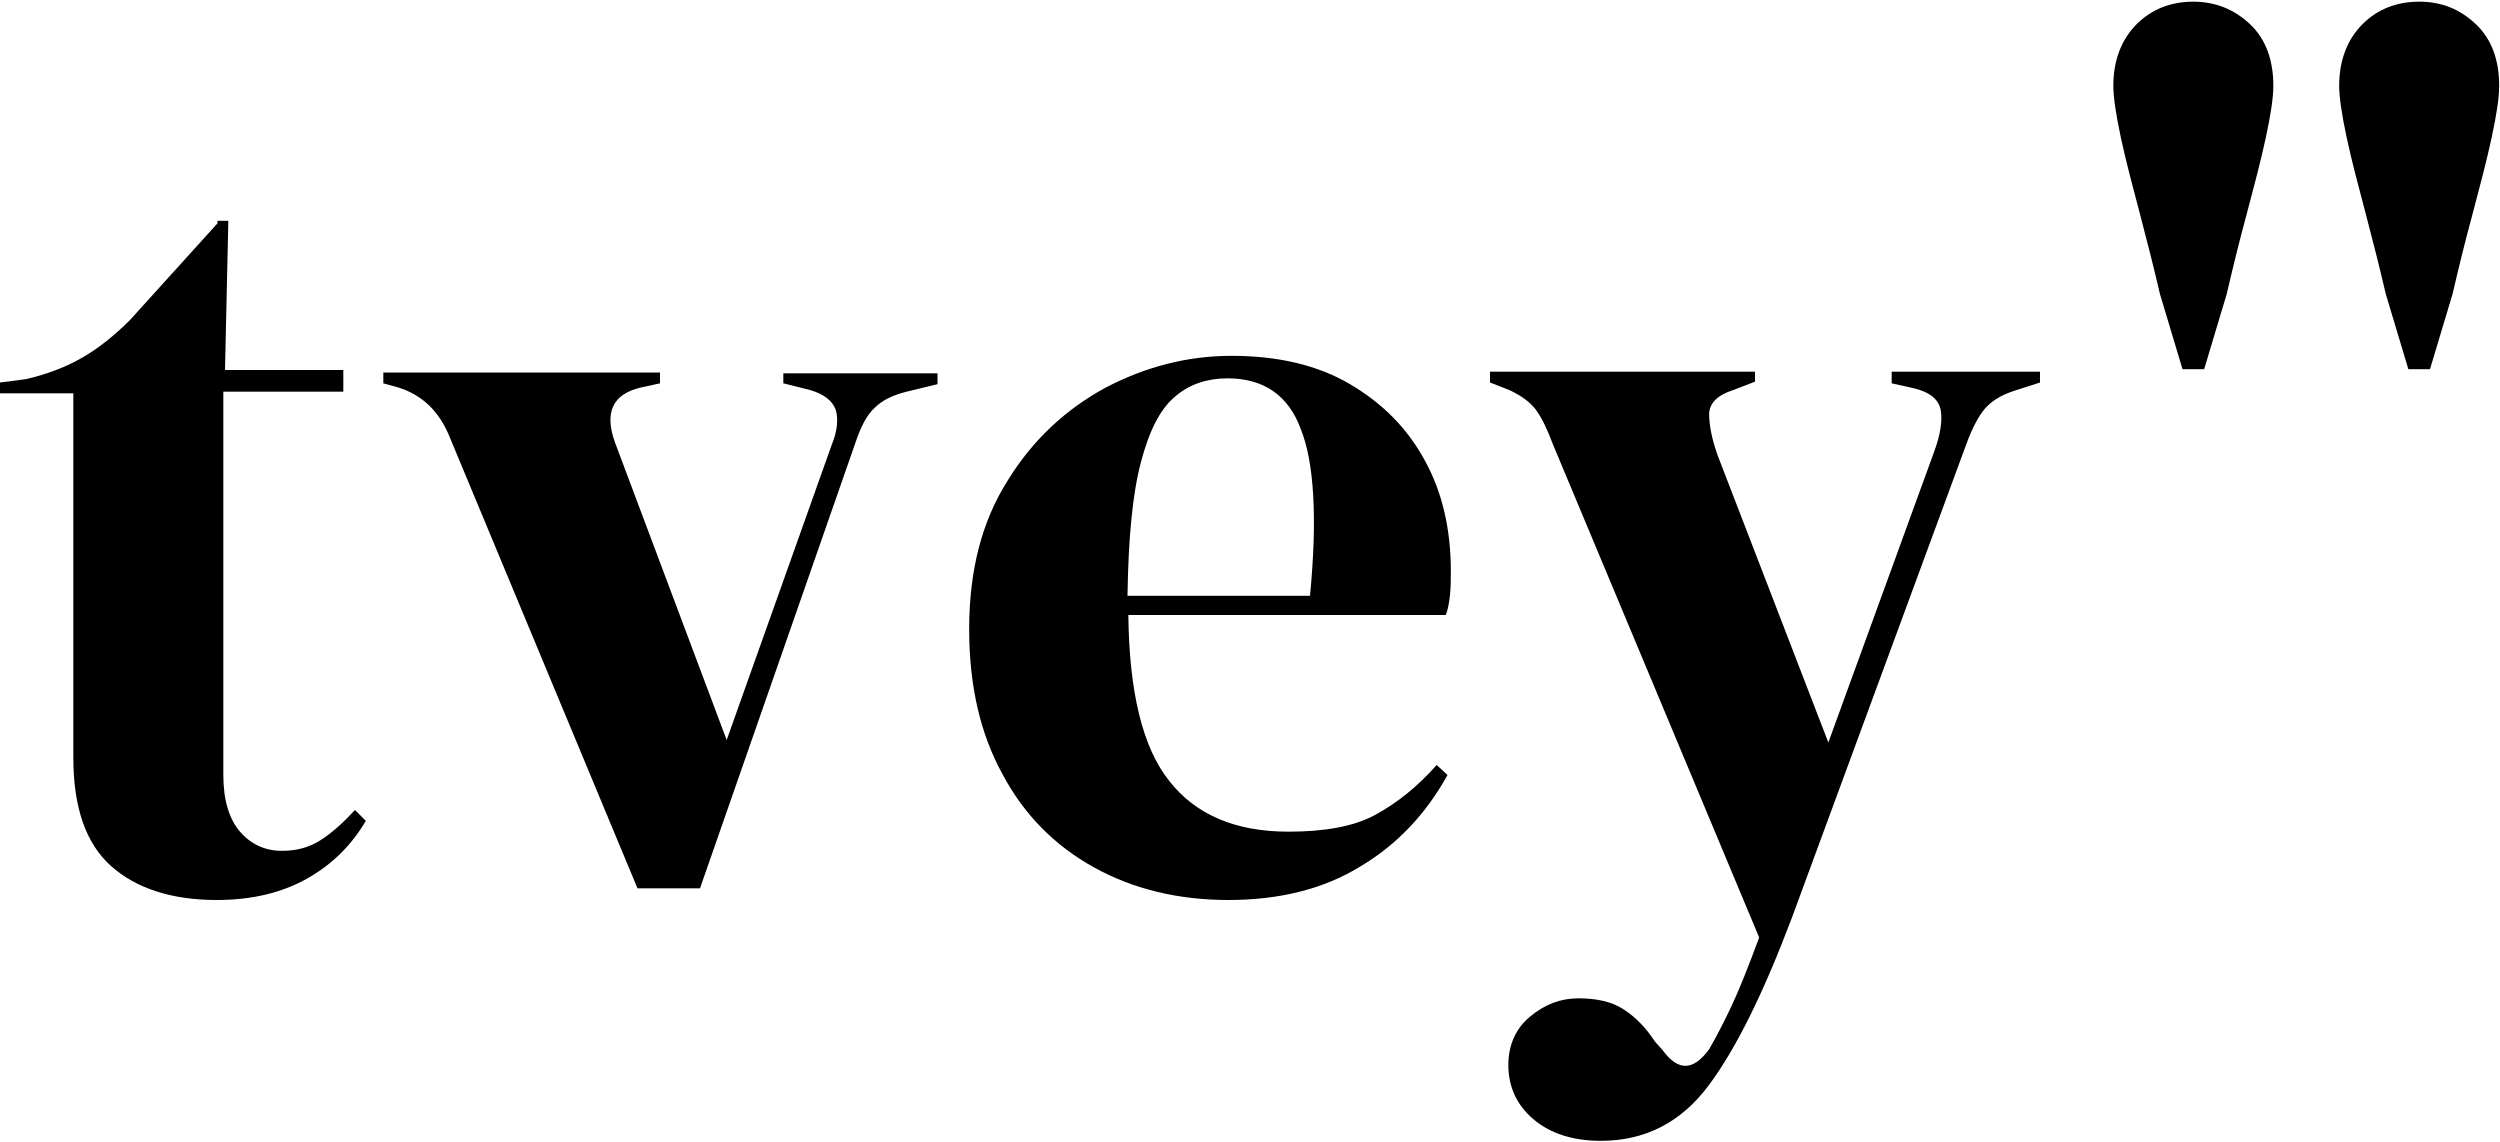
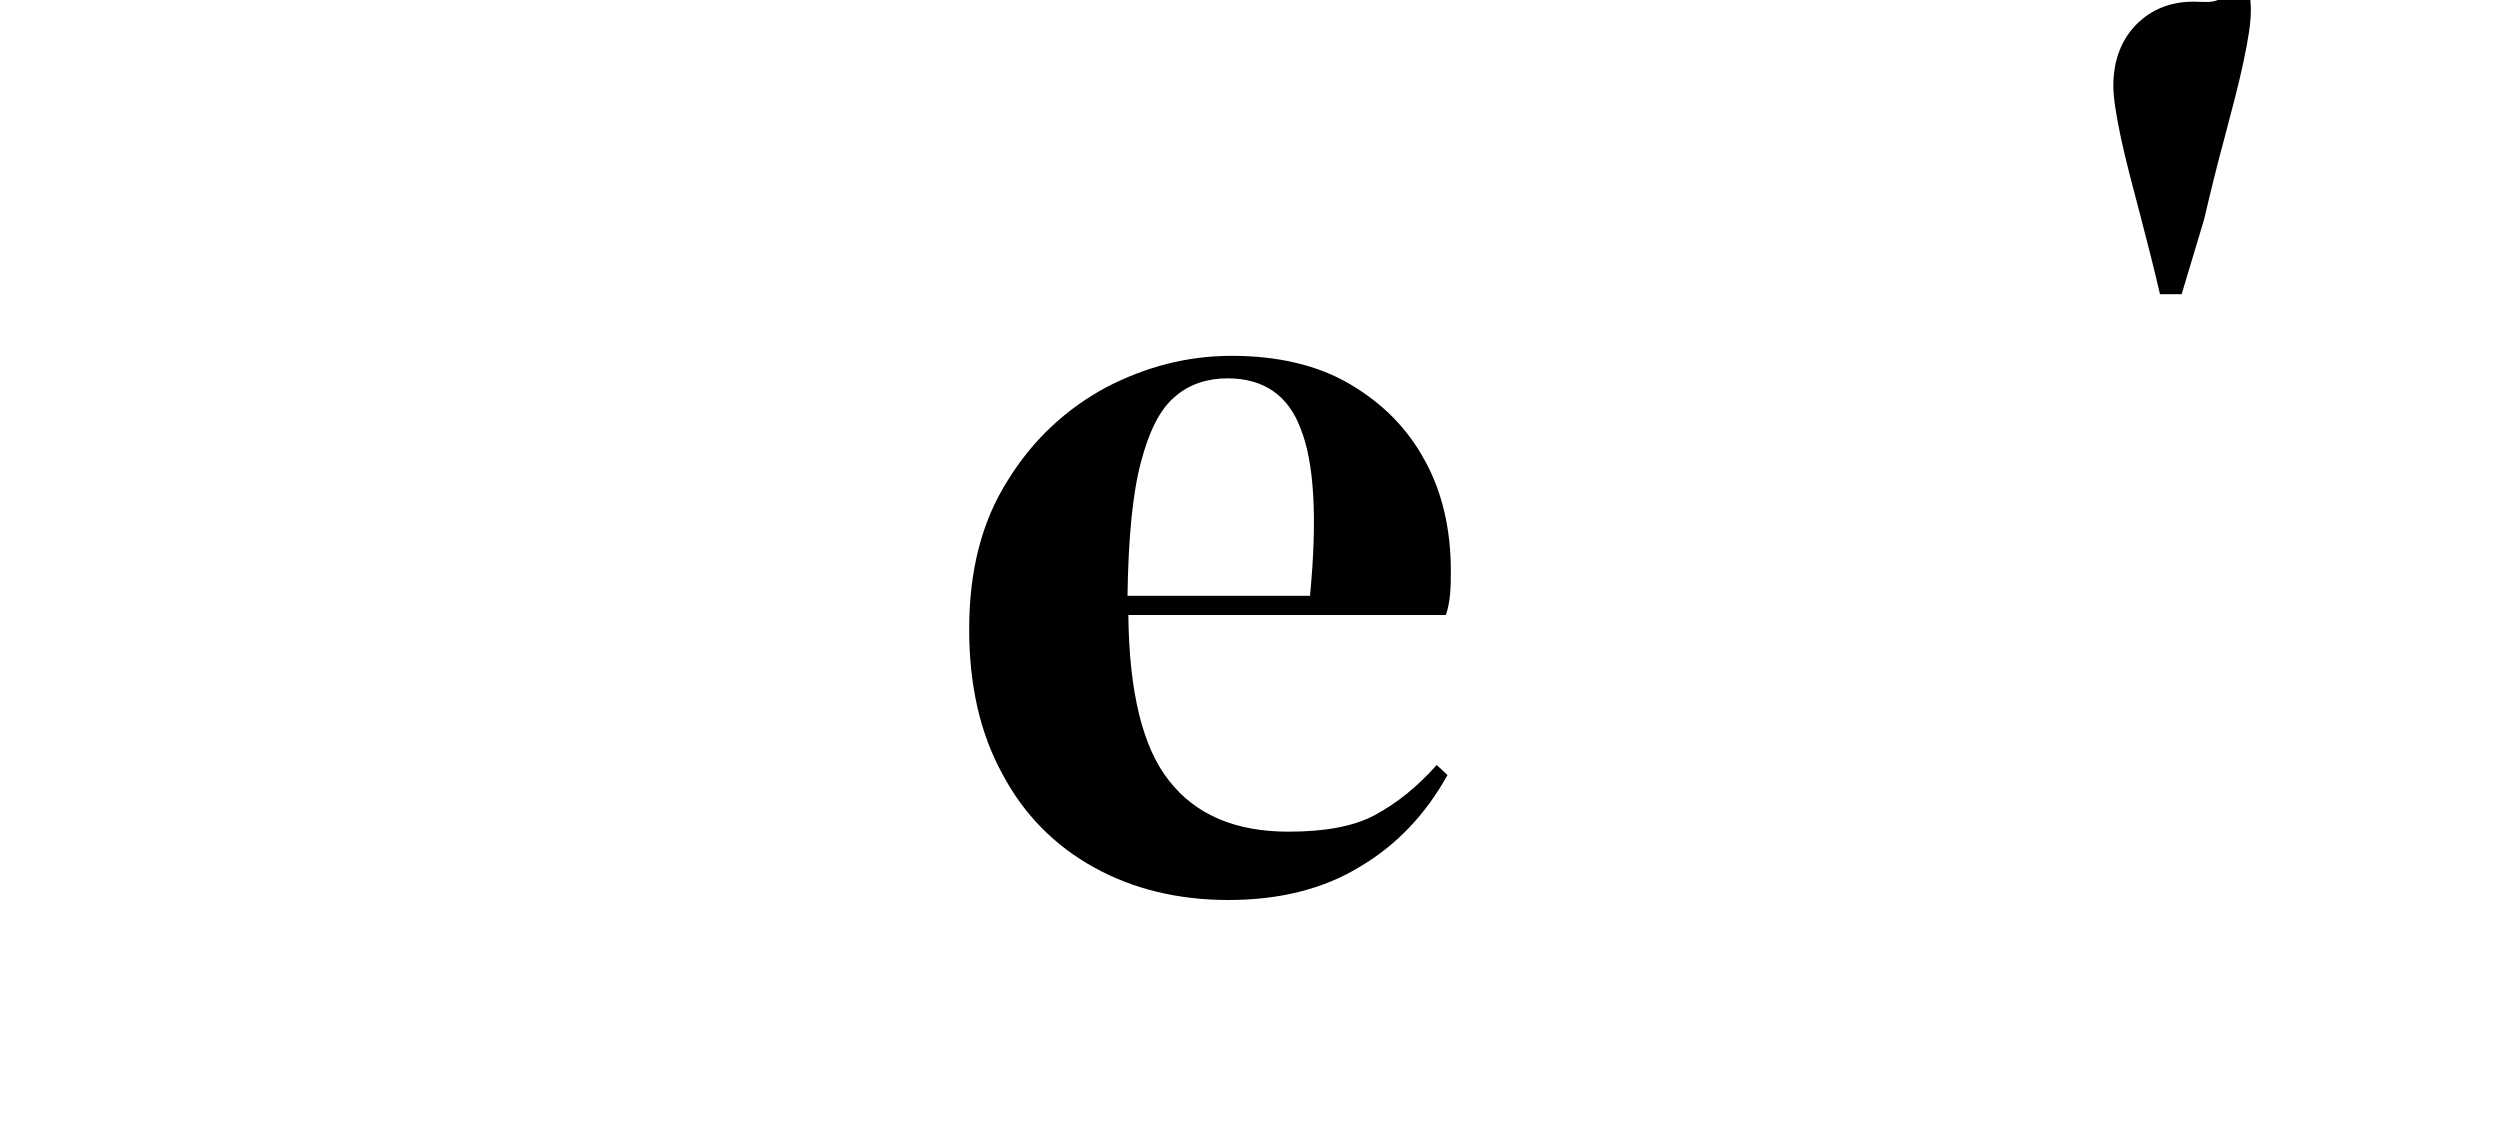
<svg xmlns="http://www.w3.org/2000/svg" aria-labelledby="tvey_svgLogoTitle" id="tvey_svgLogo" viewBox="0 0 300 137">
  <title id="tvey_svgLogoTitle">tvey"</title>
-   <path d="M290.3,0.2c-2.7,0-5,0.9-6.8,2.7c-1.8,1.8-2.8,4.3-2.8,7.4c0,1.3,0.3,3.4,0.9,6.2c0.6,2.8,1.4,5.8,2.3,9.2c0.9,3.4,1.7,6.6,2.4,9.6l2.7,9h2.6l2.7-9c0.7-3,1.5-6.3,2.4-9.6c0.9-3.4,1.7-6.4,2.3-9.2c0.6-2.8,0.9-4.8,0.9-6.2c0-3.1-0.9-5.6-2.8-7.4S293,0.2,290.3,0.2z" id="quote2" />
-   <path d="M263.2,0.2c-2.7,0-5,0.9-6.8,2.7c-1.8,1.8-2.8,4.3-2.8,7.4c0,1.3,0.3,3.4,0.9,6.2c0.6,2.8,1.4,5.8,2.3,9.2c0.9,3.4,1.7,6.6,2.4,9.6l2.7,9h2.6l2.7-9c0.7-3,1.5-6.3,2.4-9.6c0.9-3.4,1.7-6.4,2.3-9.2c0.6-2.8,0.9-4.8,0.9-6.2c0-3.1-0.9-5.6-2.8-7.4C268.1,1.1,265.8,0.2,263.2,0.2z" id="quote1" />
-   <path d="M227,44.7v1.3l2.7,0.6c2,0.5,3,1.4,3.2,2.7c0.2,1.3-0.1,3-0.8,4.9l-12.7,34.9l-13.3-34.5c-0.7-2-1-3.6-1-4.9c0-1.3,1-2.3,2.9-2.9l2.6-1v-1.2h-31.8v1.3l2.3,0.9c1.5,0.7,2.6,1.5,3.3,2.5c0.7,1,1.3,2.3,1.9,3.9l24.8,59.3c-1.3,3.5-2.4,6.3-3.4,8.4c-1,2.1-1.9,3.8-2.6,5c-1.9,2.6-3.7,2.7-5.6,0.1l-0.9-1c-1.1-1.7-2.4-3-3.8-3.9c-1.4-0.9-3.2-1.3-5.4-1.3c-2.1,0-4,0.7-5.8,2.2c-1.7,1.4-2.6,3.4-2.6,5.8c0,2.6,1,4.8,3,6.5c2,1.7,4.7,2.6,8.1,2.6c5.3,0,9.6-2.2,12.9-6.6c3.3-4.4,6.6-11.1,10-20.1L235.7,54c0.7-2,1.4-3.5,2.2-4.6c0.8-1.1,2.1-2,4.1-2.6l2.8-0.9v-1.3H227z" id="y" />
+   <path d="M263.2,0.2c-2.7,0-5,0.9-6.8,2.7c-1.8,1.8-2.8,4.3-2.8,7.4c0,1.3,0.3,3.4,0.9,6.2c0.6,2.8,1.4,5.8,2.3,9.2c0.9,3.4,1.7,6.6,2.4,9.6h2.6l2.7-9c0.7-3,1.5-6.3,2.4-9.6c0.9-3.4,1.7-6.4,2.3-9.2c0.6-2.8,0.9-4.8,0.9-6.2c0-3.1-0.9-5.6-2.8-7.4C268.1,1.1,265.8,0.2,263.2,0.2z" id="quote1" />
  <path d="M174,71.4c0.1-1,0.1-1.9,0.1-2.9c0-4.9-1-9.4-3.1-13.2c-2.1-3.9-5.1-6.9-9-9.2c-3.9-2.3-8.7-3.4-14.2-3.4c-5.3,0-10.3,1.3-15.1,3.8c-4.8,2.6-8.8,6.3-11.8,11.2c-3.1,4.9-4.6,10.8-4.6,17.8c0,6.7,1.3,12.5,4,17.4c2.6,4.9,6.3,8.6,11,11.2c4.7,2.6,10.1,3.9,16.1,3.9c6.1,0,11.4-1.3,15.8-4c4.4-2.6,7.9-6.3,10.5-11l-1.3-1.2c-2.3,2.6-4.8,4.6-7.4,6c-2.6,1.4-6.1,2-10.4,2c-6.3,0-11.1-2-14.3-6.1c-3.2-4-4.8-10.7-4.9-19.9h38.1C173.7,73.3,173.9,72.4,174,71.4z M157.2,71.5h-21.9c0.1-6.9,0.6-12.2,1.6-16c1-3.8,2.3-6.4,4.1-7.9c1.7-1.5,3.9-2.2,6.3-2.2c4.3,0,7.3,2,8.8,6.1C157.7,55.5,158.1,62.2,157.2,71.5z" id="e" />
-   <path d="M94,44.7v1.3l3.2,0.8c1.7,0.5,2.7,1.3,3.1,2.4c0.3,1.1,0.2,2.5-0.5,4.2L87.2,88.8L73.8,53.1c-1.3-3.6-0.3-5.8,3.1-6.6l2.3-0.5v-1.3H46v1.3l1.8,0.5c2.9,0.9,4.9,2.9,6.1,5.8l22.6,54.3H84l18.8-53.9c0.6-1.7,1.3-3,2.2-3.8c0.9-0.9,2.2-1.5,3.8-1.9l3.7-0.9v-1.3H94z" id="v" />
-   <path d="M26.1,26.8L15.6,38.4c-1.9,1.9-3.8,3.4-5.7,4.5c-1.9,1.1-4.2,2-6.8,2.6L0,45.9v1.3h8.8v43.7c0,6,1.5,10.3,4.5,13c3,2.7,7.3,4.1,12.7,4.1c4.3,0,7.9-0.9,10.9-2.6c3-1.7,5.3-4,7-6.9l-1.3-1.3c-1.4,1.5-2.7,2.7-4.1,3.6c-1.4,0.9-2.9,1.3-4.7,1.3c-2,0-3.7-0.8-5-2.3c-1.3-1.5-2-3.8-2-6.8v-46h14.4v-2.6H27l0.4-17.9H26.1z" id="t" />
</svg>